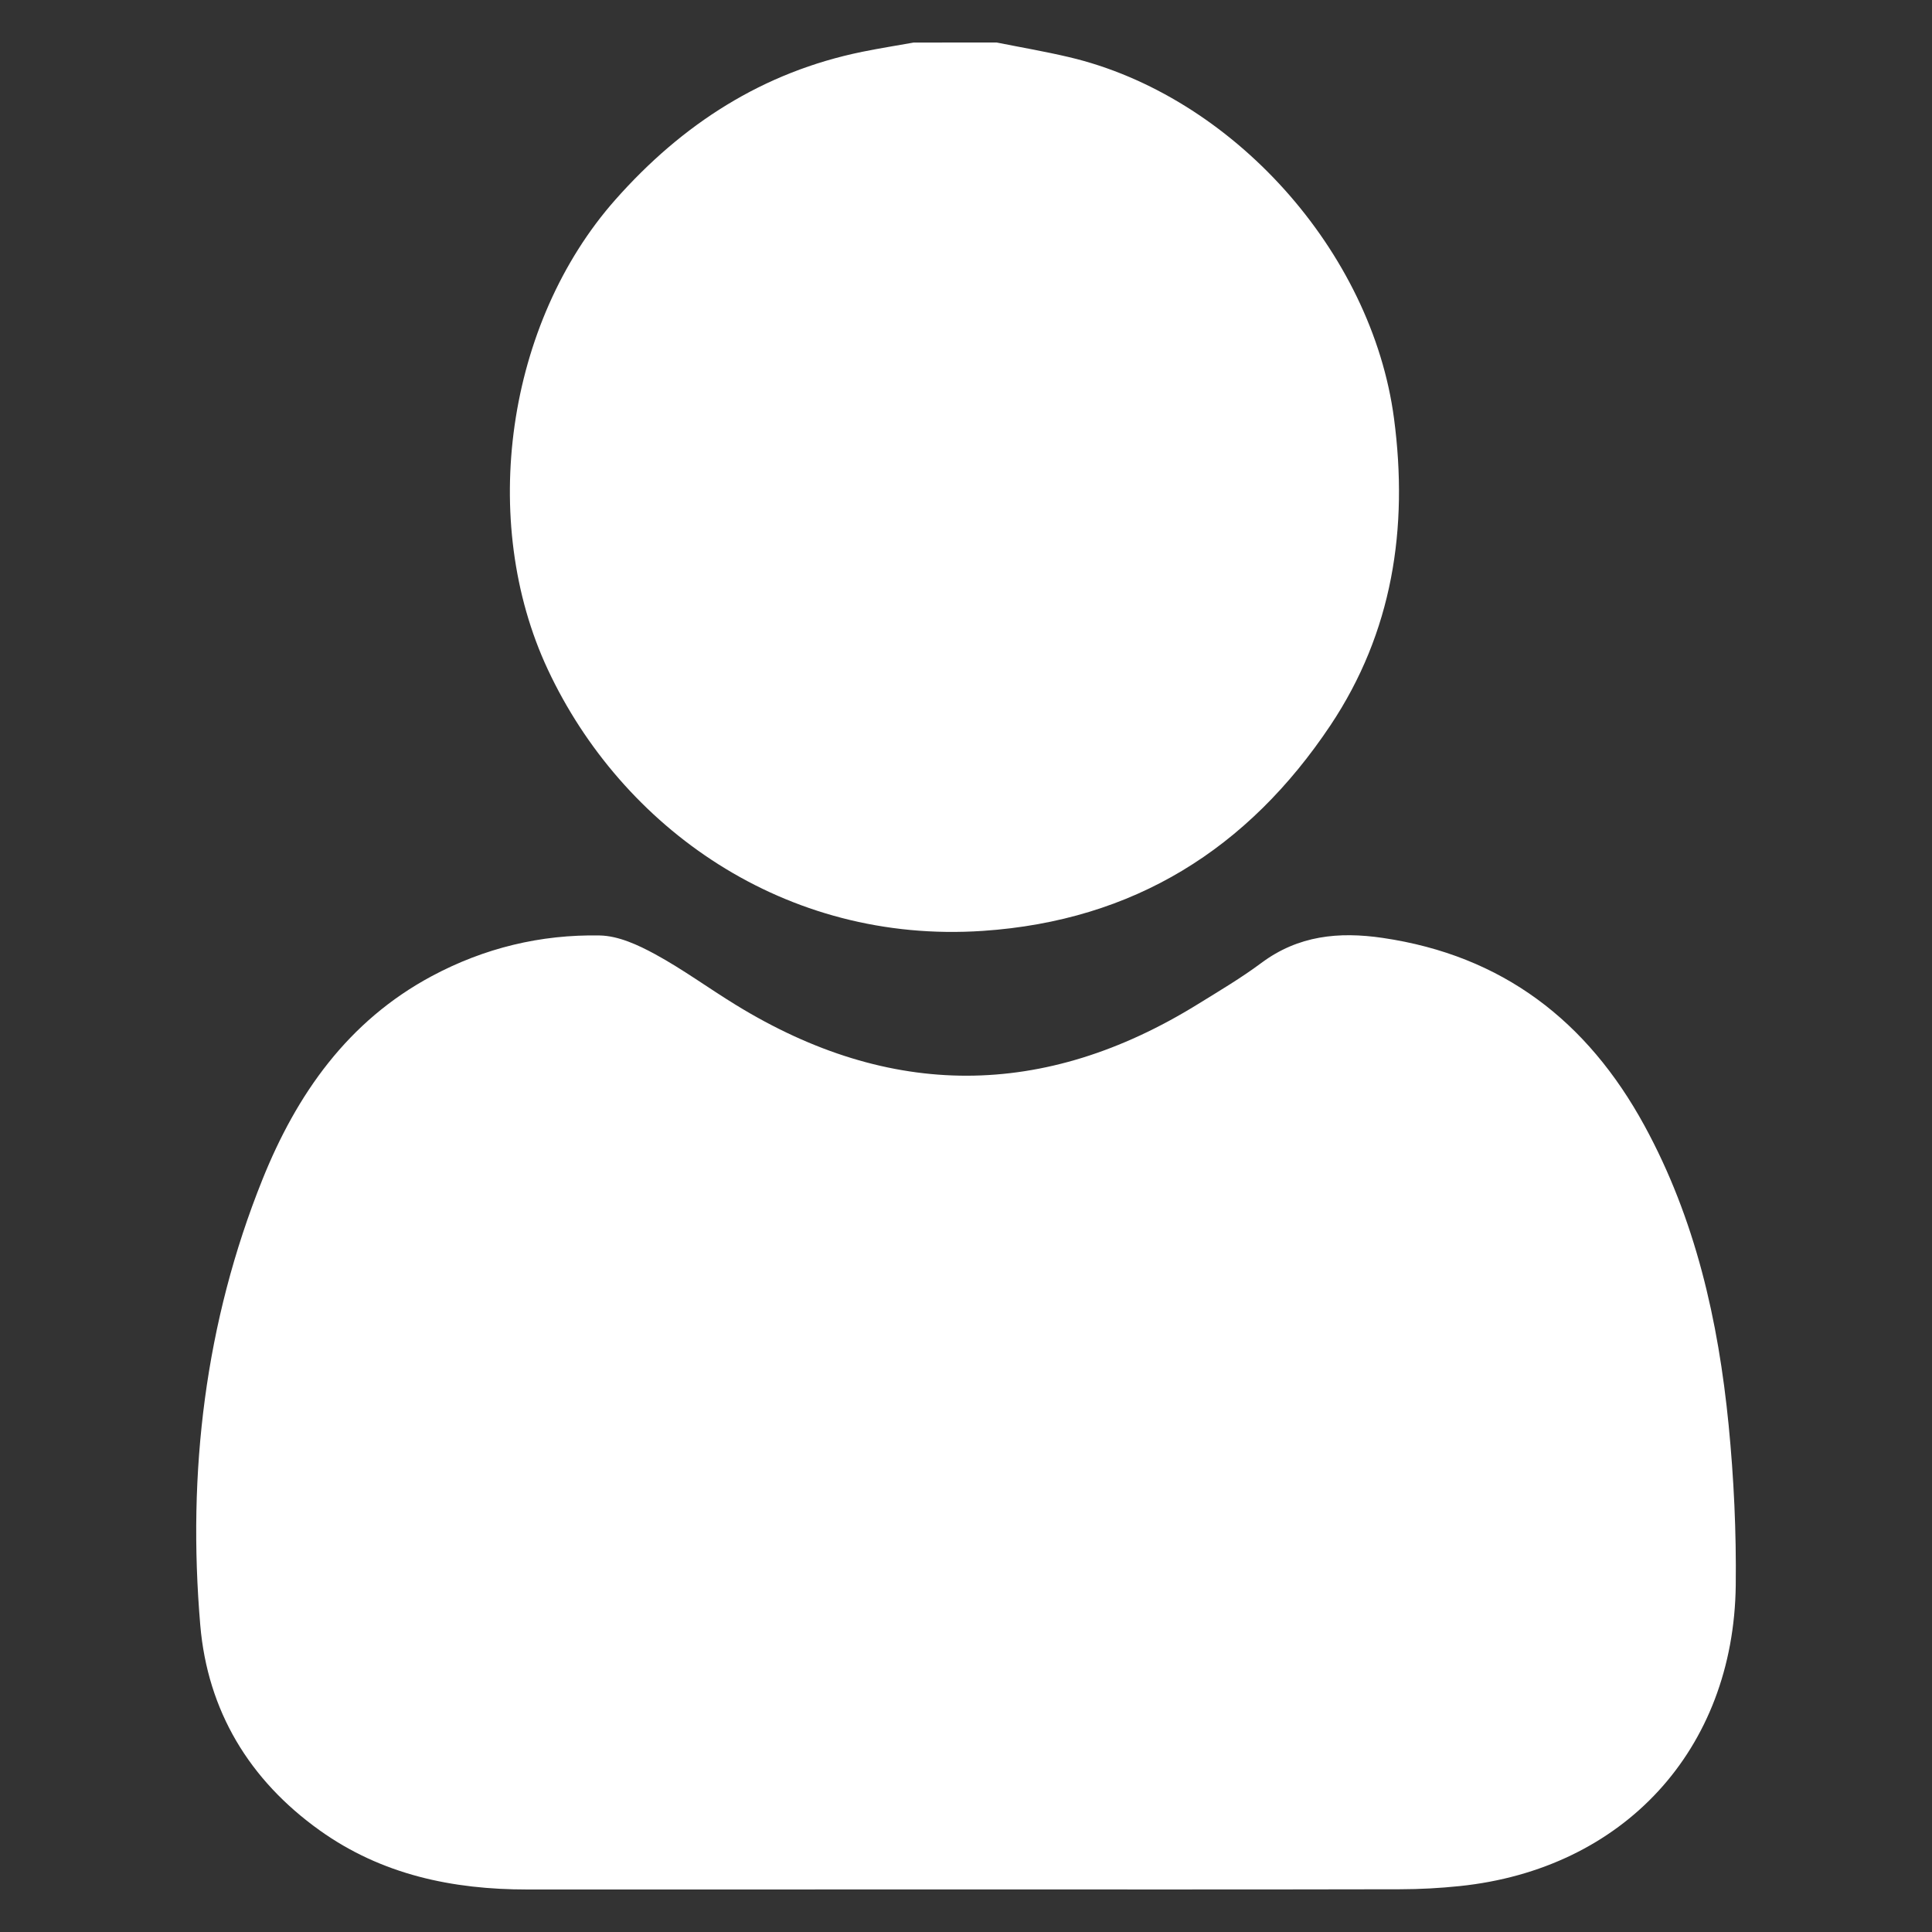
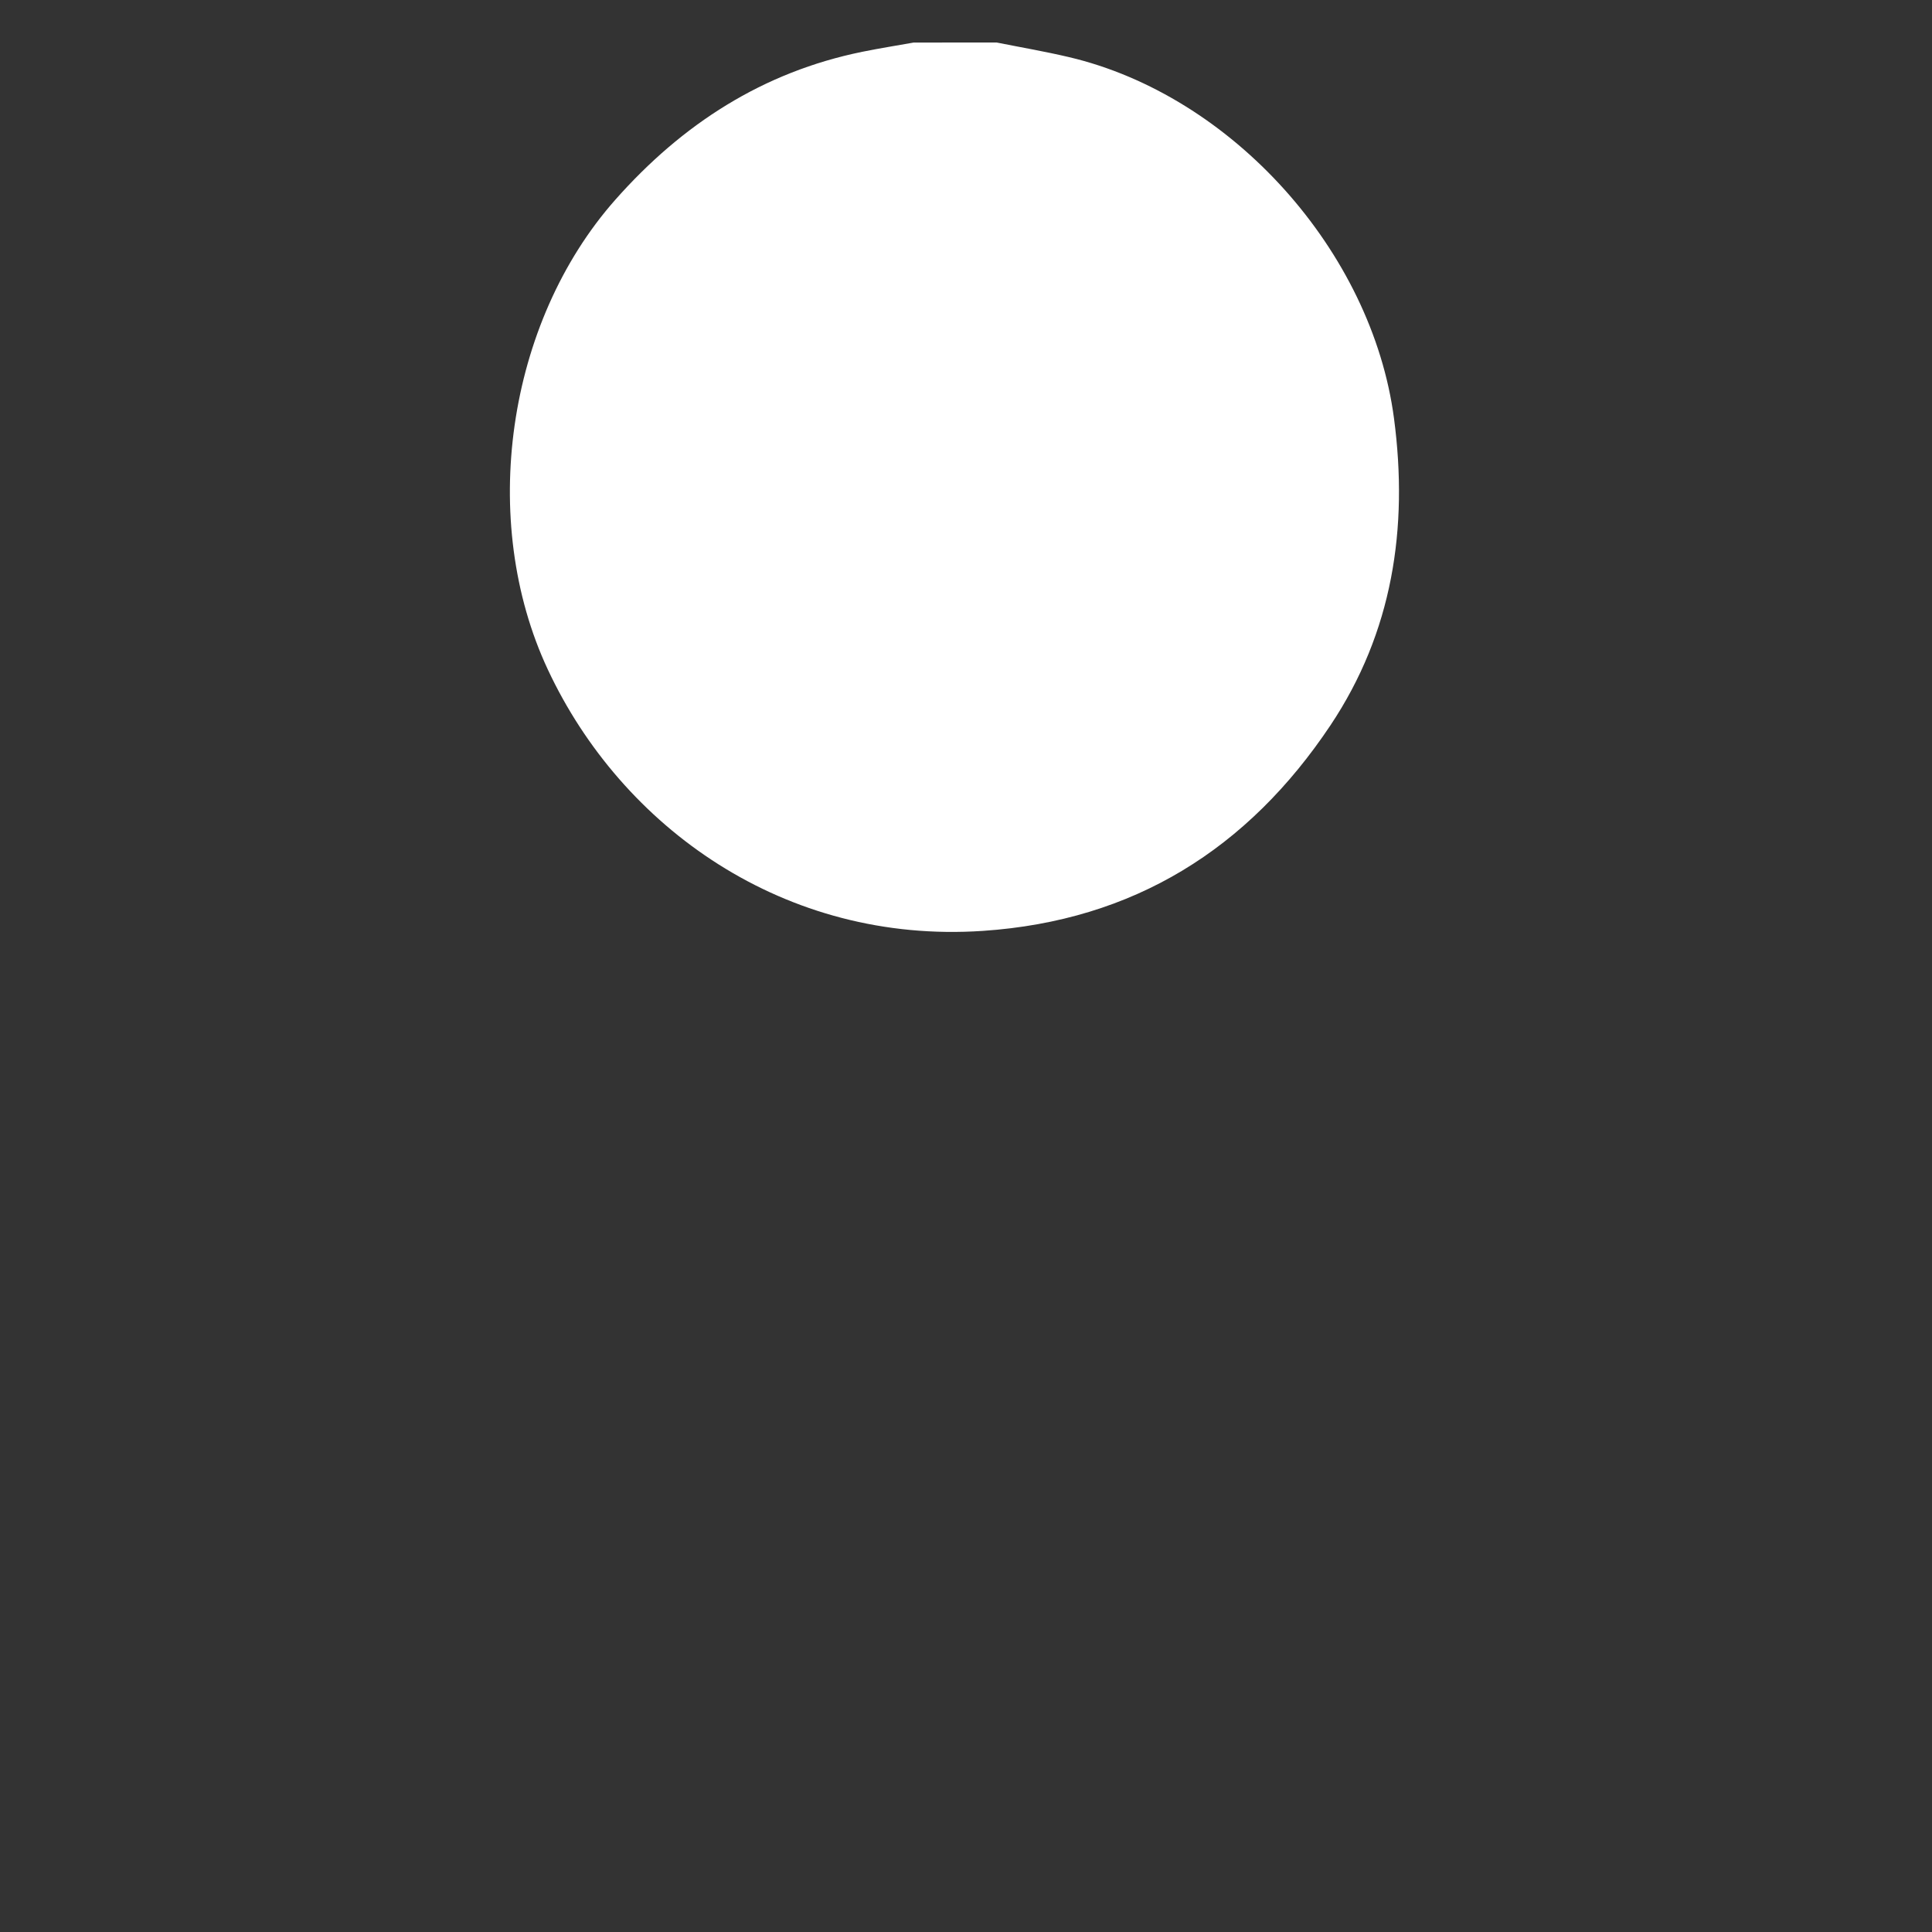
<svg xmlns="http://www.w3.org/2000/svg" width="500" height="500" viewBox="0 0 500 500" fill="none">
  <rect x="0" y="0" width="500" height="500" fill="#333333" stroke="none" />
  <path d="M257.93 11C264.14 12.24 270.4 13.31 276.56 14.76C318.9 24.68 355.07 65.08 360.77 108.31C364.52 136.76 360.38 163.65 344.32 187.71C322.98 219.67 293.44 238.27 254.39 240.91C203.1 244.38 160.92 214.21 141.77 173.26C123.78 134.8 131.06 83.57 159.25 51.69C176.56 32.12 197.41 18.64 223.22 13.39C227.61 12.5 232.04 11.8 236.46 11.01C243.62 11 250.78 11 257.93 11Z" fill="white" />
-   <path d="M249.91 488.99C212.11 488.99 174.31 488.98 136.51 489C117.12 489.01 98.82 485.19 82.74 473.7C64.49 460.65 53.72 442.74 51.83 420.59C48.46 381.06 53.05 342.27 67.91 305.28C76.76 283.24 90 264.26 111.76 252.61C125.37 245.33 139.95 241.81 155.22 242.1C160.04 242.19 165.14 244.55 169.53 246.94C176.75 250.87 183.43 255.78 190.45 260.08C230.33 284.56 270.2 284.5 310 259.88C315.55 256.45 321.2 253.11 326.42 249.22C335.97 242.1 346.46 241.06 357.84 242.73C388.84 247.28 410.78 264.2 425.57 291.29C438.77 315.47 444.7 341.74 447.37 368.81C448.72 382.55 449.37 396.44 449.21 410.25C448.7 452.85 420.14 483.73 377.74 488.12C372.65 488.65 367.51 488.93 362.39 488.94C324.89 489.02 287.4 488.99 249.91 488.99Z" fill="white" />
</svg>